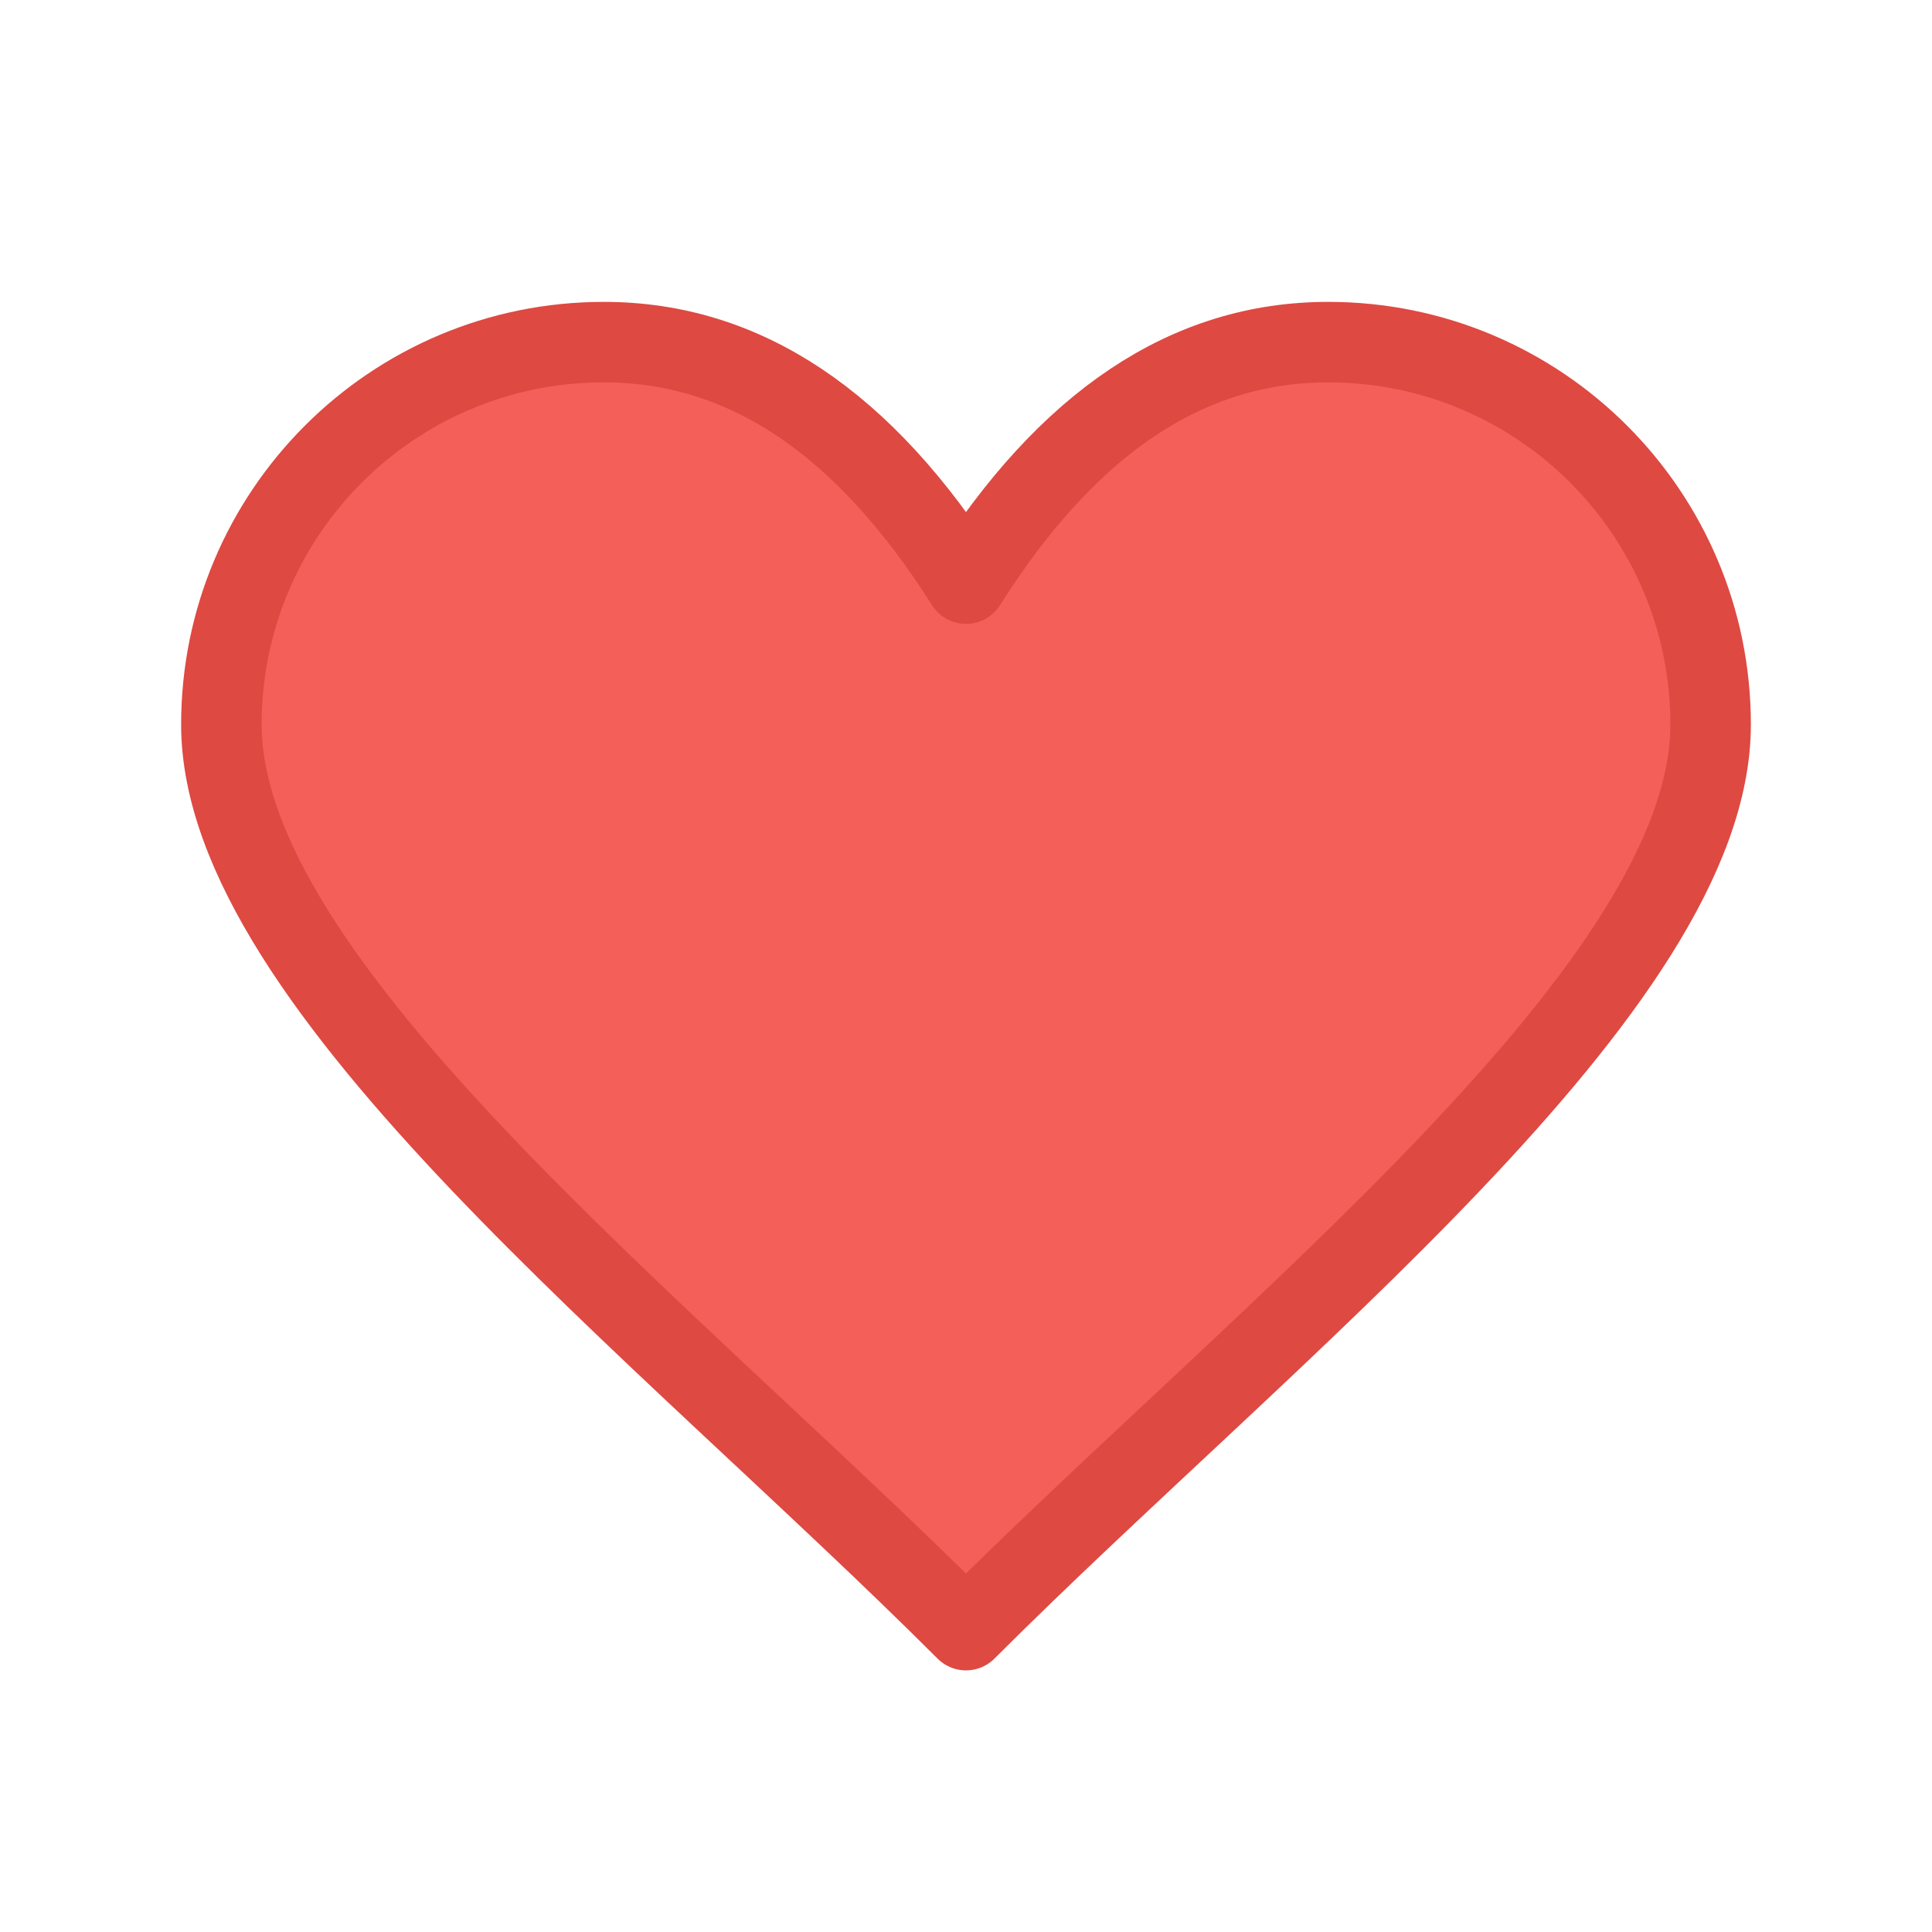
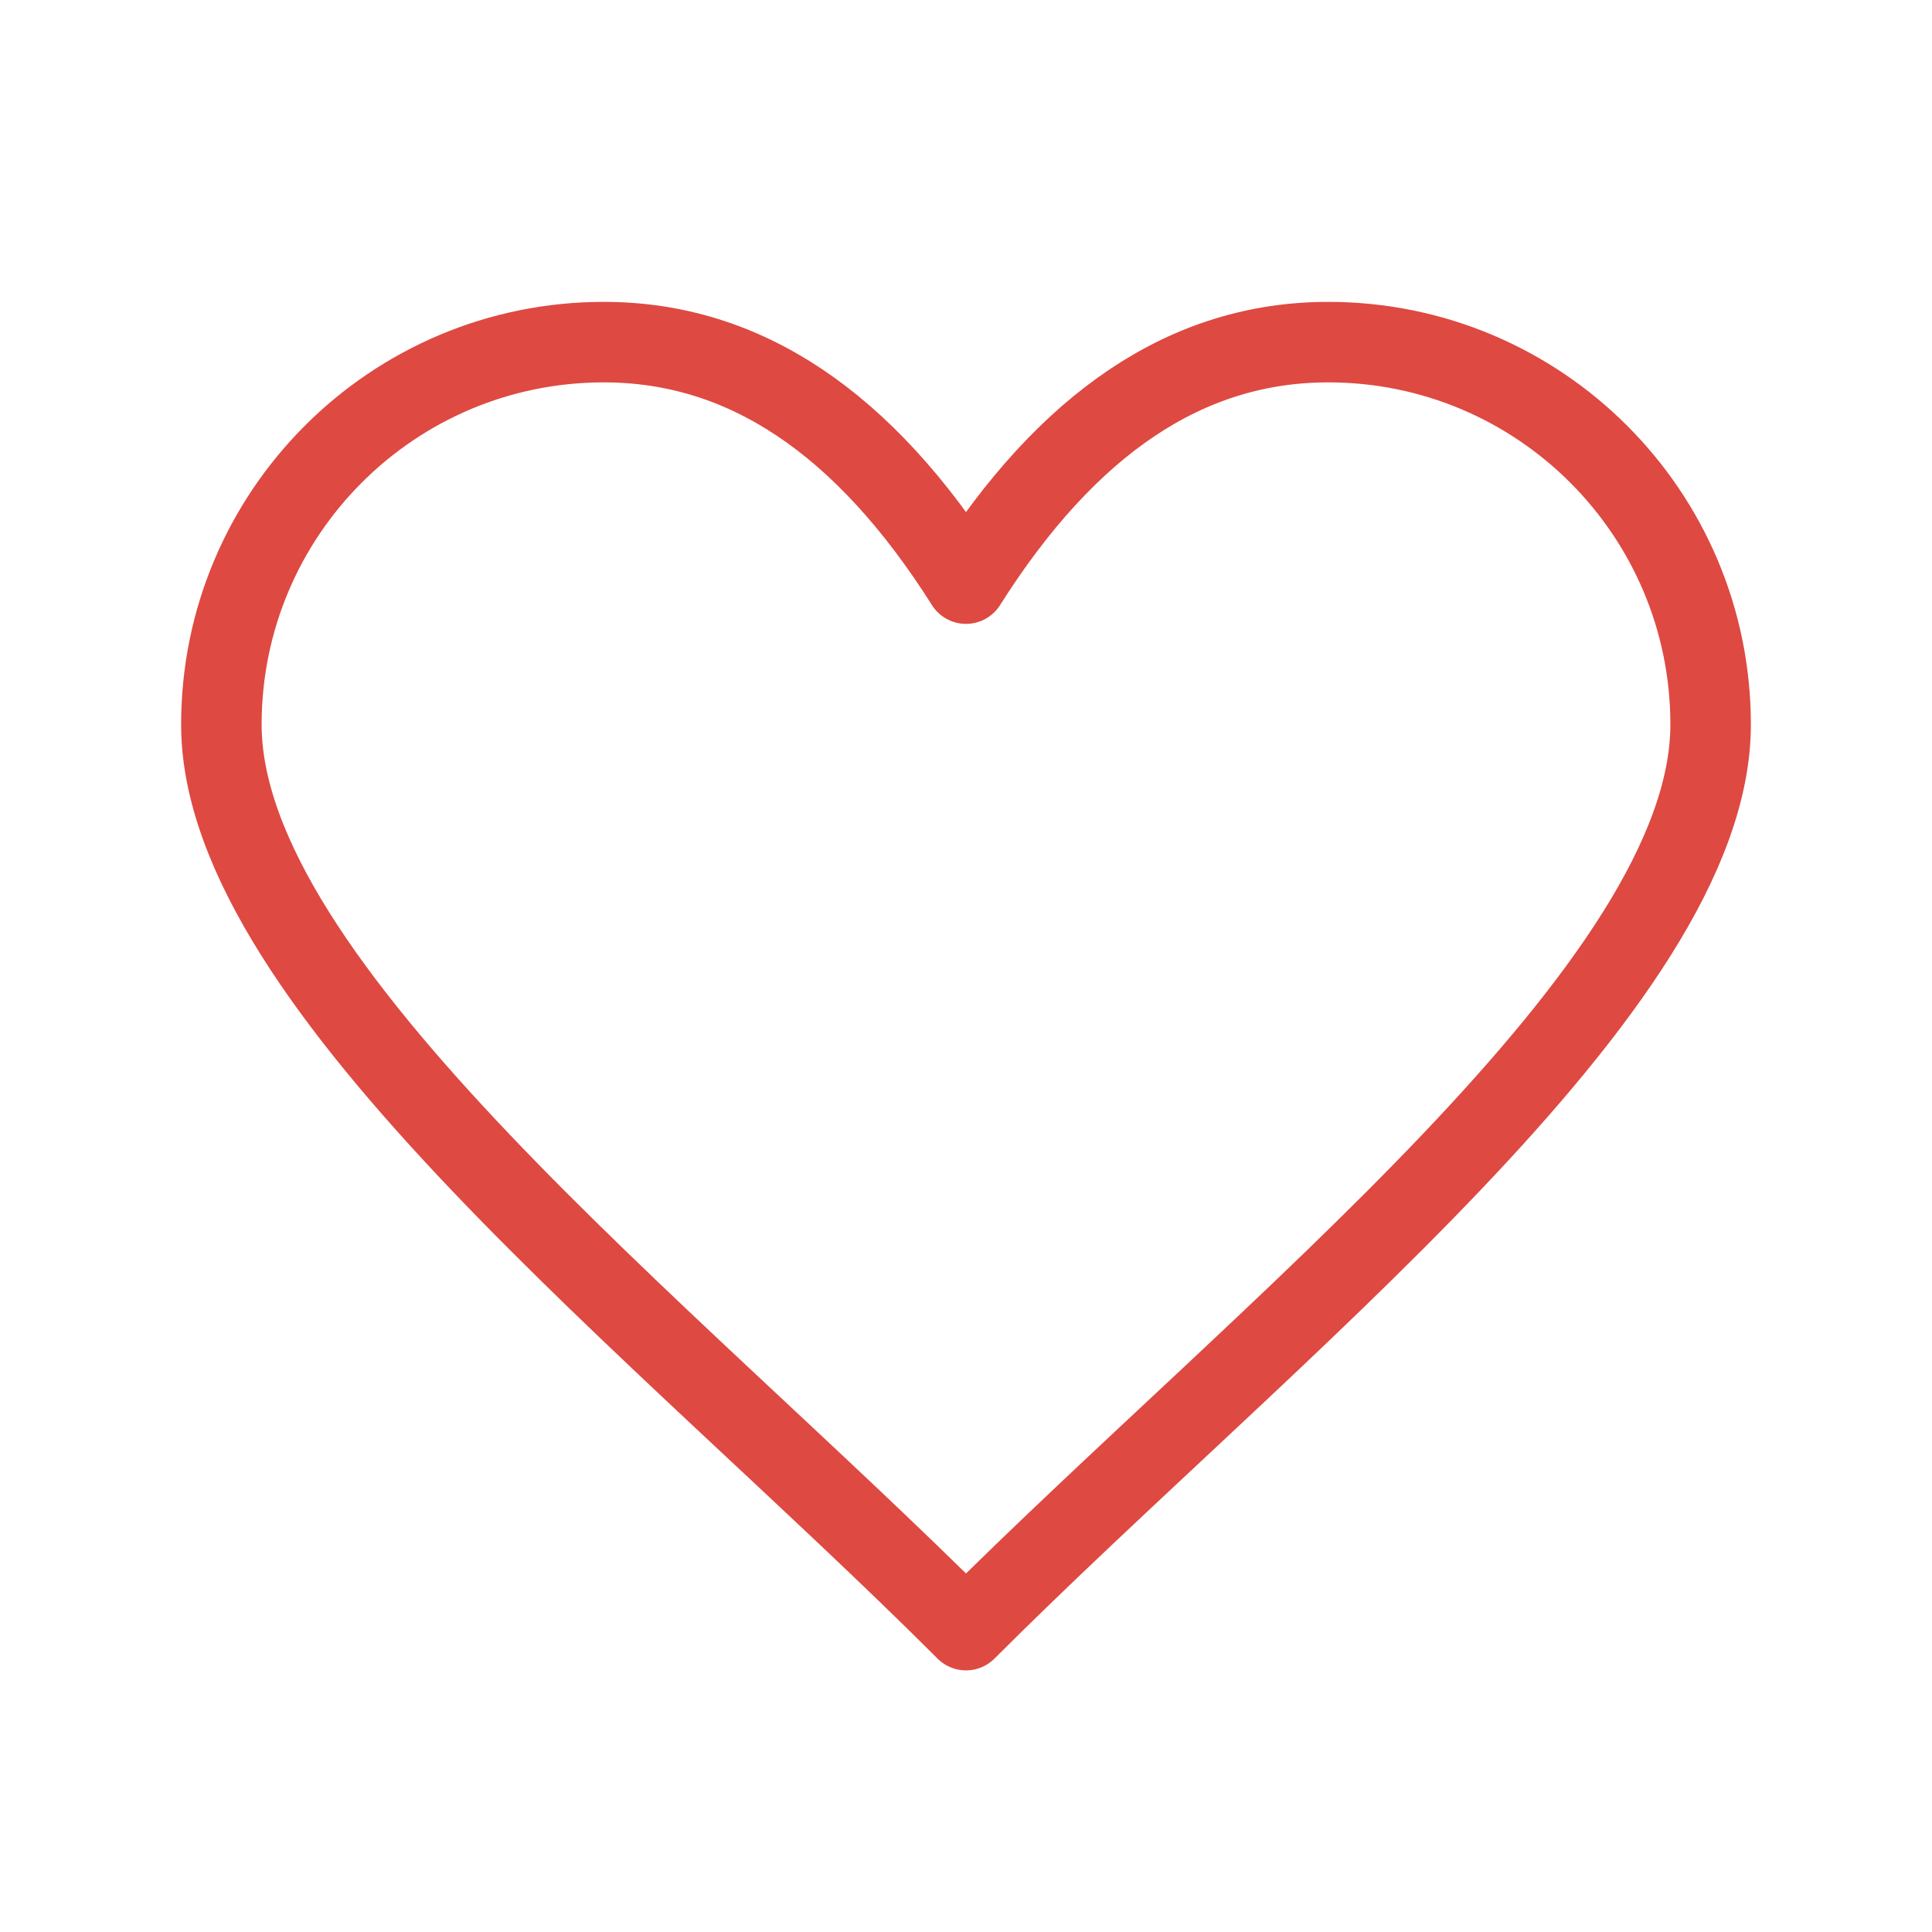
<svg xmlns="http://www.w3.org/2000/svg" viewBox="0 0 48 48" width="512" height="512">
-   <path fill="#F45F59" d="M33,8.5c-3.5,0-6.471,2-9,6c-2.529-4-5.5-6-9-6c-5.247,0-9.5,4.253-9.5,9.5c0,6.5,11,15,18.5,22.5 c7.5-7.5,18.5-16,18.5-22.5C42.5,12.753,38.247,8.5,33,8.5z" />
  <path fill="none" stroke="#DE4942" stroke-linejoin="round" stroke-miterlimit="10" stroke-width="2px" d="M33,8.5c-3.5,0-6.471,2-9,6 c-2.529-4-5.5-6-9-6c-5.247,0-9.5,4.253-9.5,9.5c0,6.5,11,15,18.5,22.5c7.5-7.5,18.5-16,18.5-22.5C42.5,12.753,38.247,8.5,33,8.5z" />
</svg>